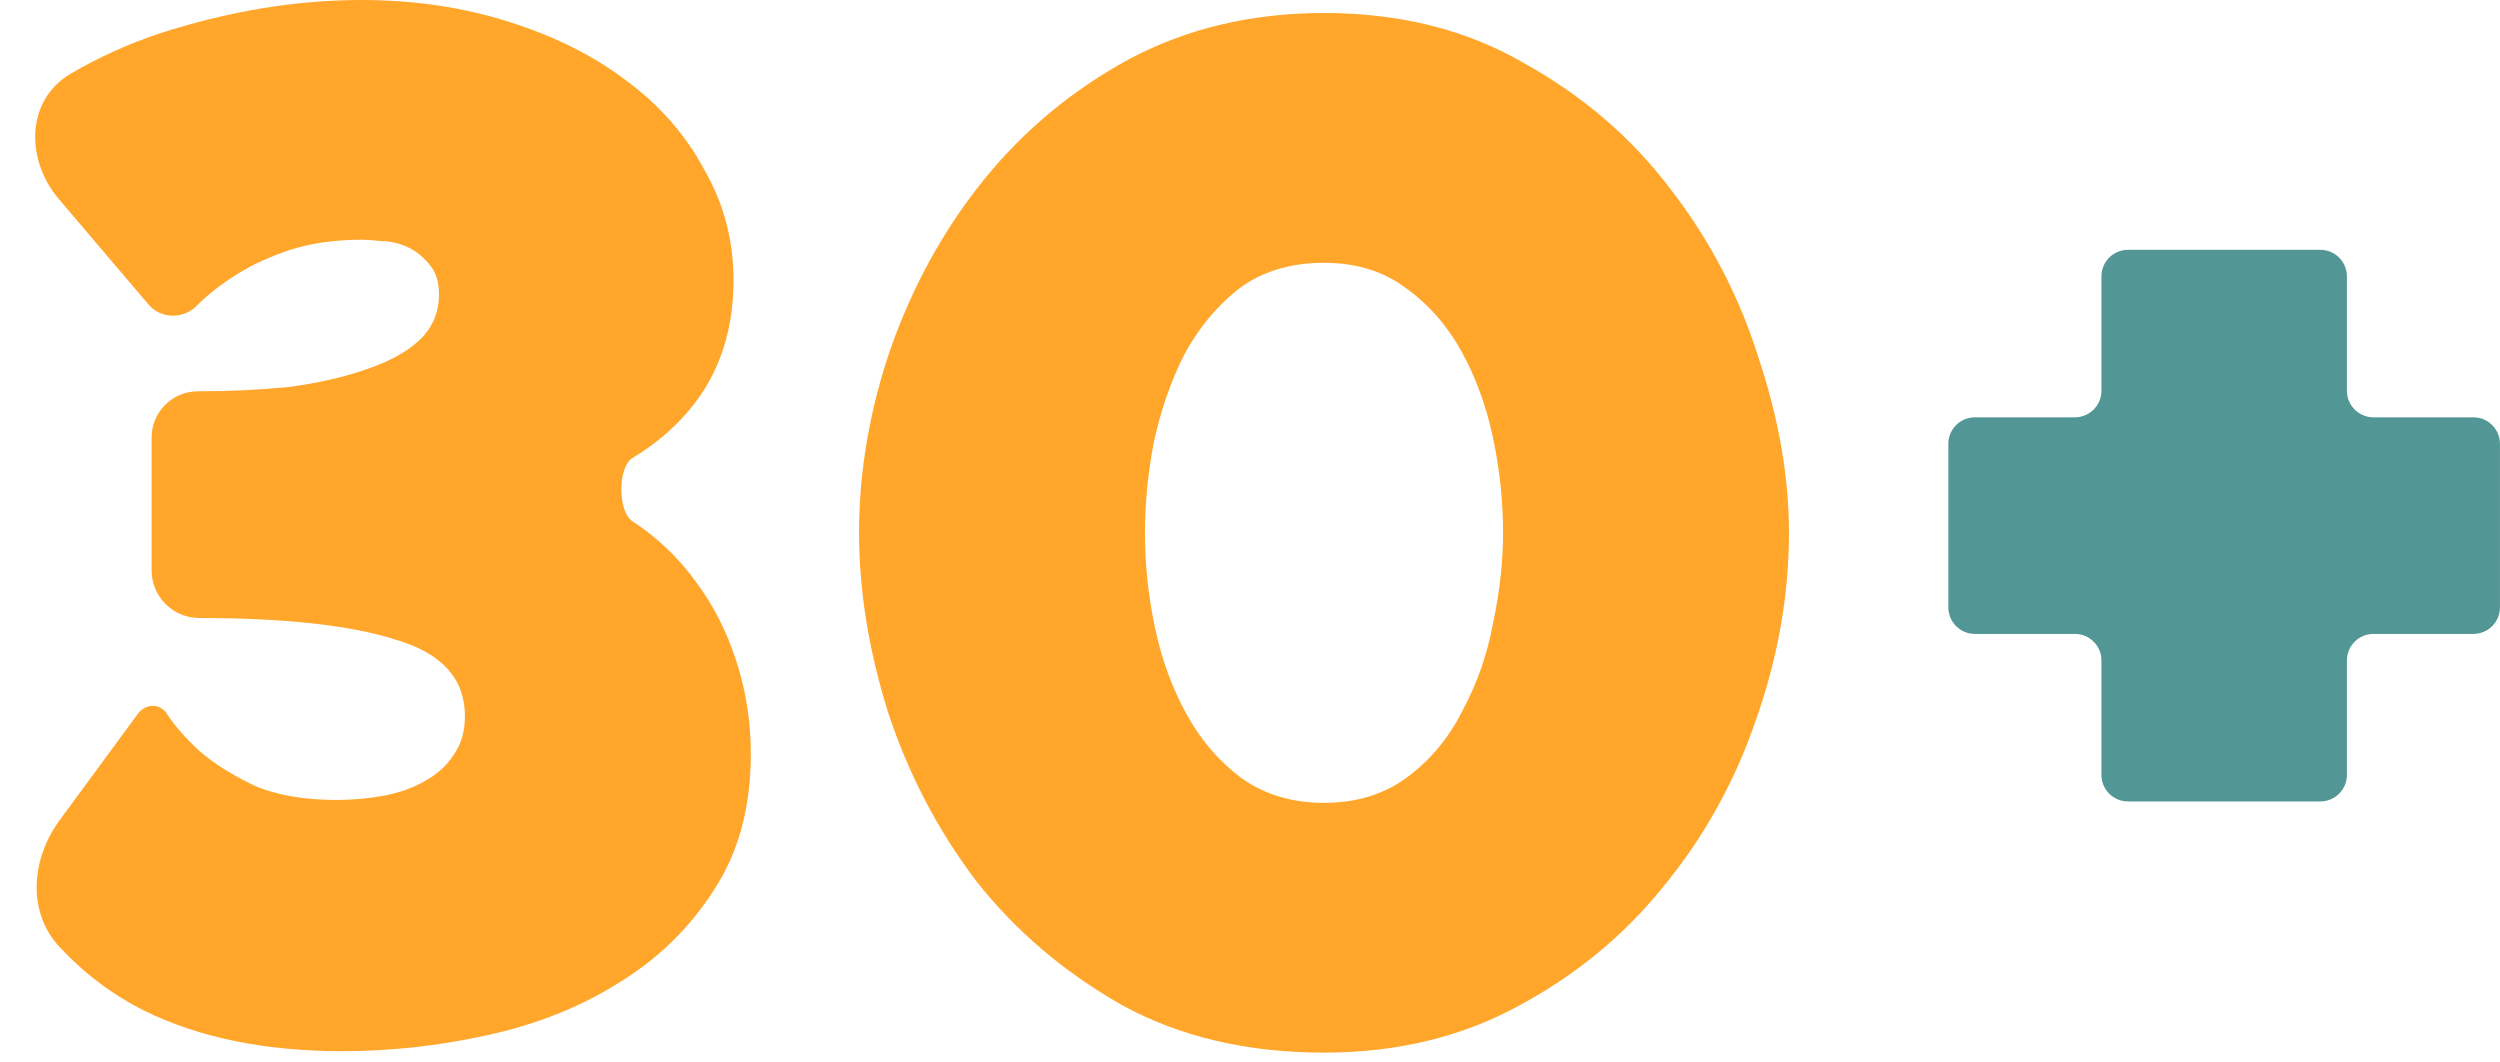
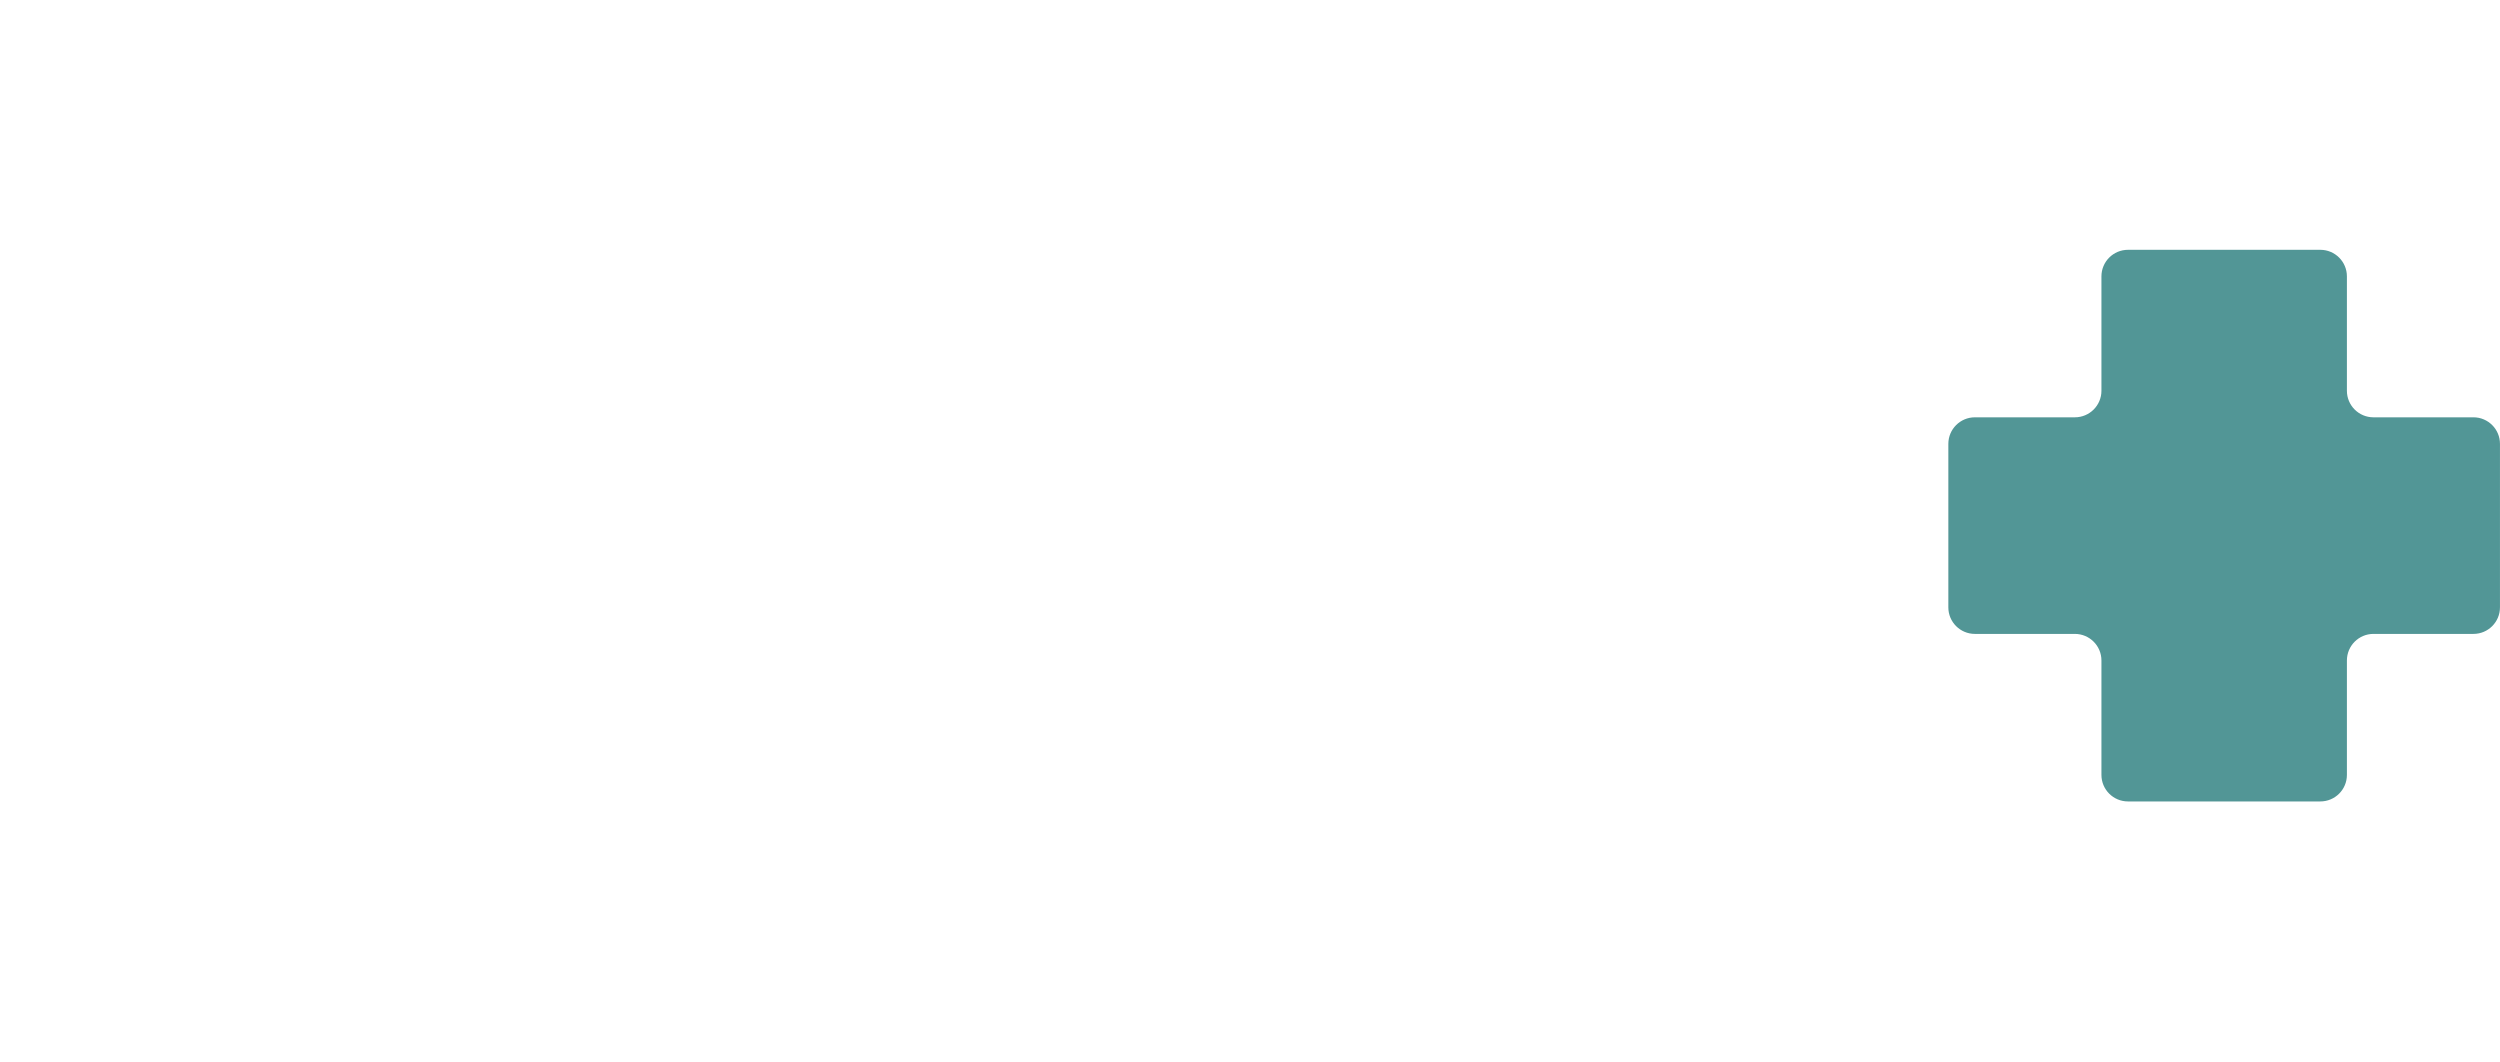
<svg xmlns="http://www.w3.org/2000/svg" width="80" height="34" viewBox="0 0 80 34" fill="none">
-   <path d="M10.951 33.638C8.487 33.638 6.376 33.207 4.621 32.344C3.601 31.834 2.694 31.152 1.9 30.297C0.862 29.18 1 27.483 1.903 26.255L4.404 22.851C4.664 22.498 5.139 22.493 5.36 22.872C5.606 23.242 5.945 23.627 6.376 24.027C6.839 24.428 7.424 24.797 8.132 25.136C8.841 25.444 9.719 25.598 10.766 25.598C11.29 25.598 11.798 25.552 12.291 25.46C12.784 25.367 13.215 25.213 13.585 24.998C13.985 24.782 14.293 24.505 14.509 24.166C14.755 23.827 14.878 23.411 14.878 22.918C14.878 21.717 14.139 20.901 12.661 20.469C11.213 20.007 9.118 19.776 6.376 19.776C5.534 19.776 4.852 19.094 4.852 18.252V14.001C4.852 13.184 5.514 12.522 6.33 12.522C7.347 12.522 8.317 12.476 9.241 12.383C10.165 12.26 10.982 12.075 11.69 11.829C12.43 11.582 12.999 11.274 13.4 10.905C13.831 10.504 14.047 10.011 14.047 9.426C14.047 9.121 13.993 8.87 13.885 8.673C13.798 8.514 13.674 8.378 13.545 8.251C13.396 8.104 13.224 7.988 13.03 7.901C12.753 7.778 12.476 7.716 12.198 7.716C11.921 7.686 11.721 7.67 11.598 7.67C10.735 7.67 9.965 7.778 9.287 7.994C8.641 8.209 8.071 8.471 7.578 8.779C7.085 9.087 6.669 9.411 6.33 9.75C5.909 10.213 5.164 10.226 4.758 9.75L1.883 6.371C0.806 5.106 0.831 3.196 2.264 2.357C3.157 1.833 4.112 1.402 5.129 1.063C6.176 0.724 7.239 0.462 8.317 0.277C9.426 0.092 10.504 0 11.552 0C13.246 0 14.817 0.231 16.265 0.693C17.743 1.155 19.006 1.787 20.053 2.588C21.132 3.388 21.963 4.343 22.549 5.452C23.165 6.53 23.473 7.701 23.473 8.964C23.473 10.751 22.918 12.229 21.809 13.4C21.346 13.889 20.825 14.306 20.248 14.65C19.761 14.941 19.764 16.37 20.238 16.68C21.039 17.204 21.717 17.851 22.271 18.621C22.826 19.36 23.257 20.208 23.565 21.163C23.873 22.117 24.027 23.103 24.027 24.12C24.027 25.845 23.627 27.308 22.826 28.509C22.056 29.711 21.039 30.696 19.776 31.466C18.544 32.237 17.142 32.791 15.572 33.13C14.031 33.469 12.491 33.638 10.951 33.638Z" fill="#FFA62B" />
-   <path d="M42.368 33.684C39.904 33.684 37.748 33.176 35.899 32.16C34.051 31.112 32.496 29.788 31.233 28.186C30 26.553 29.061 24.751 28.414 22.78C27.798 20.808 27.49 18.898 27.49 17.05C27.49 15.079 27.829 13.107 28.506 11.136C29.215 9.133 30.201 7.347 31.464 5.776C32.757 4.174 34.313 2.88 36.13 1.894C37.979 0.909 40.058 0.416 42.368 0.416C44.802 0.416 46.943 0.955 48.791 2.033C50.67 3.08 52.226 4.42 53.458 6.053C54.721 7.686 55.66 9.488 56.276 11.459C56.923 13.4 57.247 15.264 57.247 17.05C57.247 19.052 56.892 21.055 56.184 23.057C55.506 25.028 54.521 26.8 53.227 28.371C51.964 29.942 50.408 31.22 48.56 32.206C46.742 33.191 44.679 33.684 42.368 33.684ZM36.639 17.05C36.639 18.067 36.746 19.083 36.962 20.1C37.178 21.116 37.517 22.04 37.979 22.872C38.441 23.704 39.026 24.381 39.734 24.905C40.474 25.429 41.352 25.691 42.368 25.691C43.416 25.691 44.309 25.413 45.048 24.859C45.788 24.305 46.373 23.596 46.804 22.733C47.266 21.871 47.59 20.947 47.774 19.961C47.99 18.945 48.098 17.974 48.098 17.05C48.098 16.034 47.99 15.017 47.774 14.001C47.559 12.984 47.22 12.06 46.758 11.228C46.296 10.396 45.695 9.719 44.956 9.195C44.247 8.671 43.385 8.41 42.368 8.41C41.29 8.41 40.381 8.687 39.642 9.241C38.934 9.796 38.348 10.504 37.886 11.367C37.455 12.229 37.132 13.169 36.916 14.185C36.731 15.171 36.639 16.126 36.639 17.05Z" fill="#FFA62B" />
  <path d="M79.15 13.354C79.619 13.354 79.999 13.735 79.999 14.204V19.436C79.999 19.905 79.619 20.285 79.15 20.285H75.95C75.481 20.285 75.101 20.666 75.101 21.135V24.797C75.101 25.266 74.72 25.646 74.251 25.646H68.095C67.626 25.646 67.246 25.266 67.246 24.797V21.135C67.246 20.666 66.865 20.285 66.396 20.285H63.197C62.727 20.285 62.347 19.905 62.347 19.436V14.204C62.347 13.735 62.727 13.354 63.197 13.354H66.396C66.865 13.354 67.246 12.974 67.246 12.505V8.844C67.246 8.374 67.626 7.994 68.095 7.994H74.251C74.72 7.994 75.101 8.374 75.101 8.844V12.505C75.101 12.974 75.481 13.354 75.95 13.354H79.15Z" fill="#529696" />
</svg>